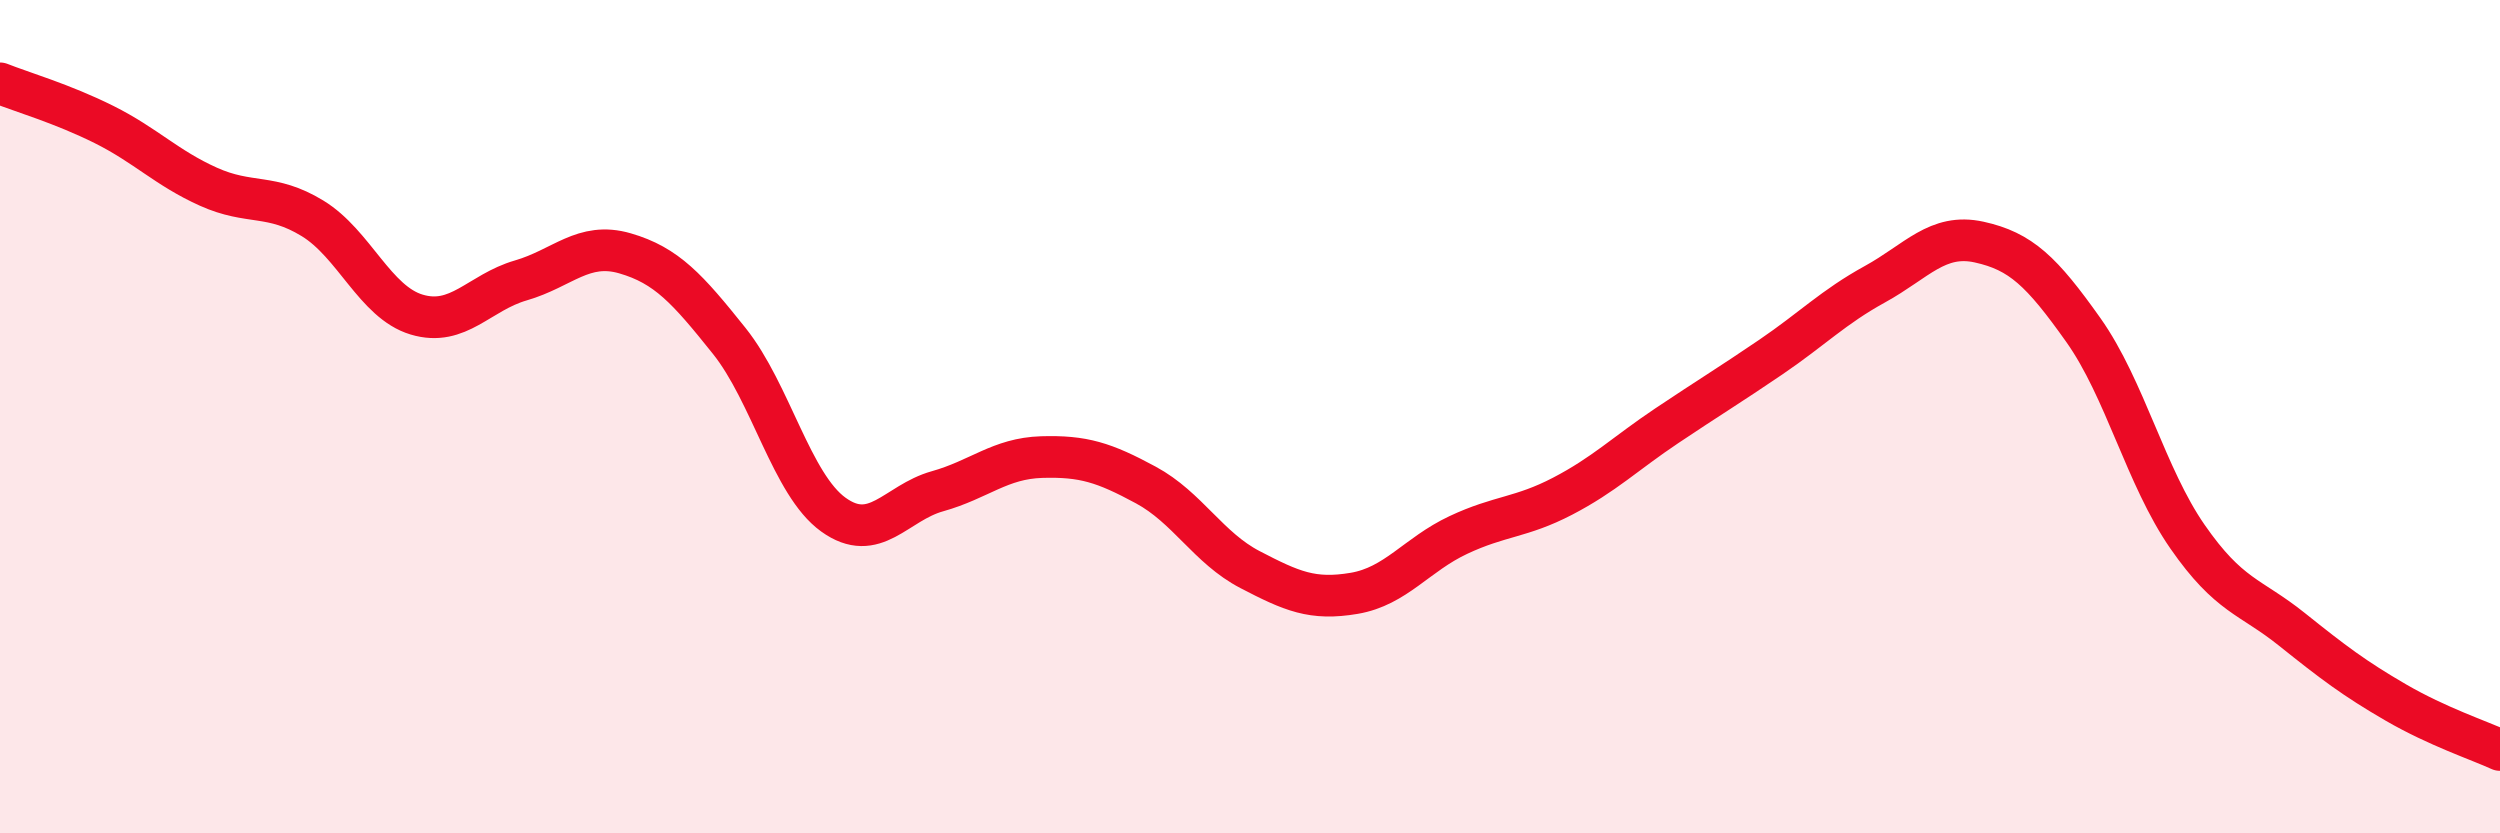
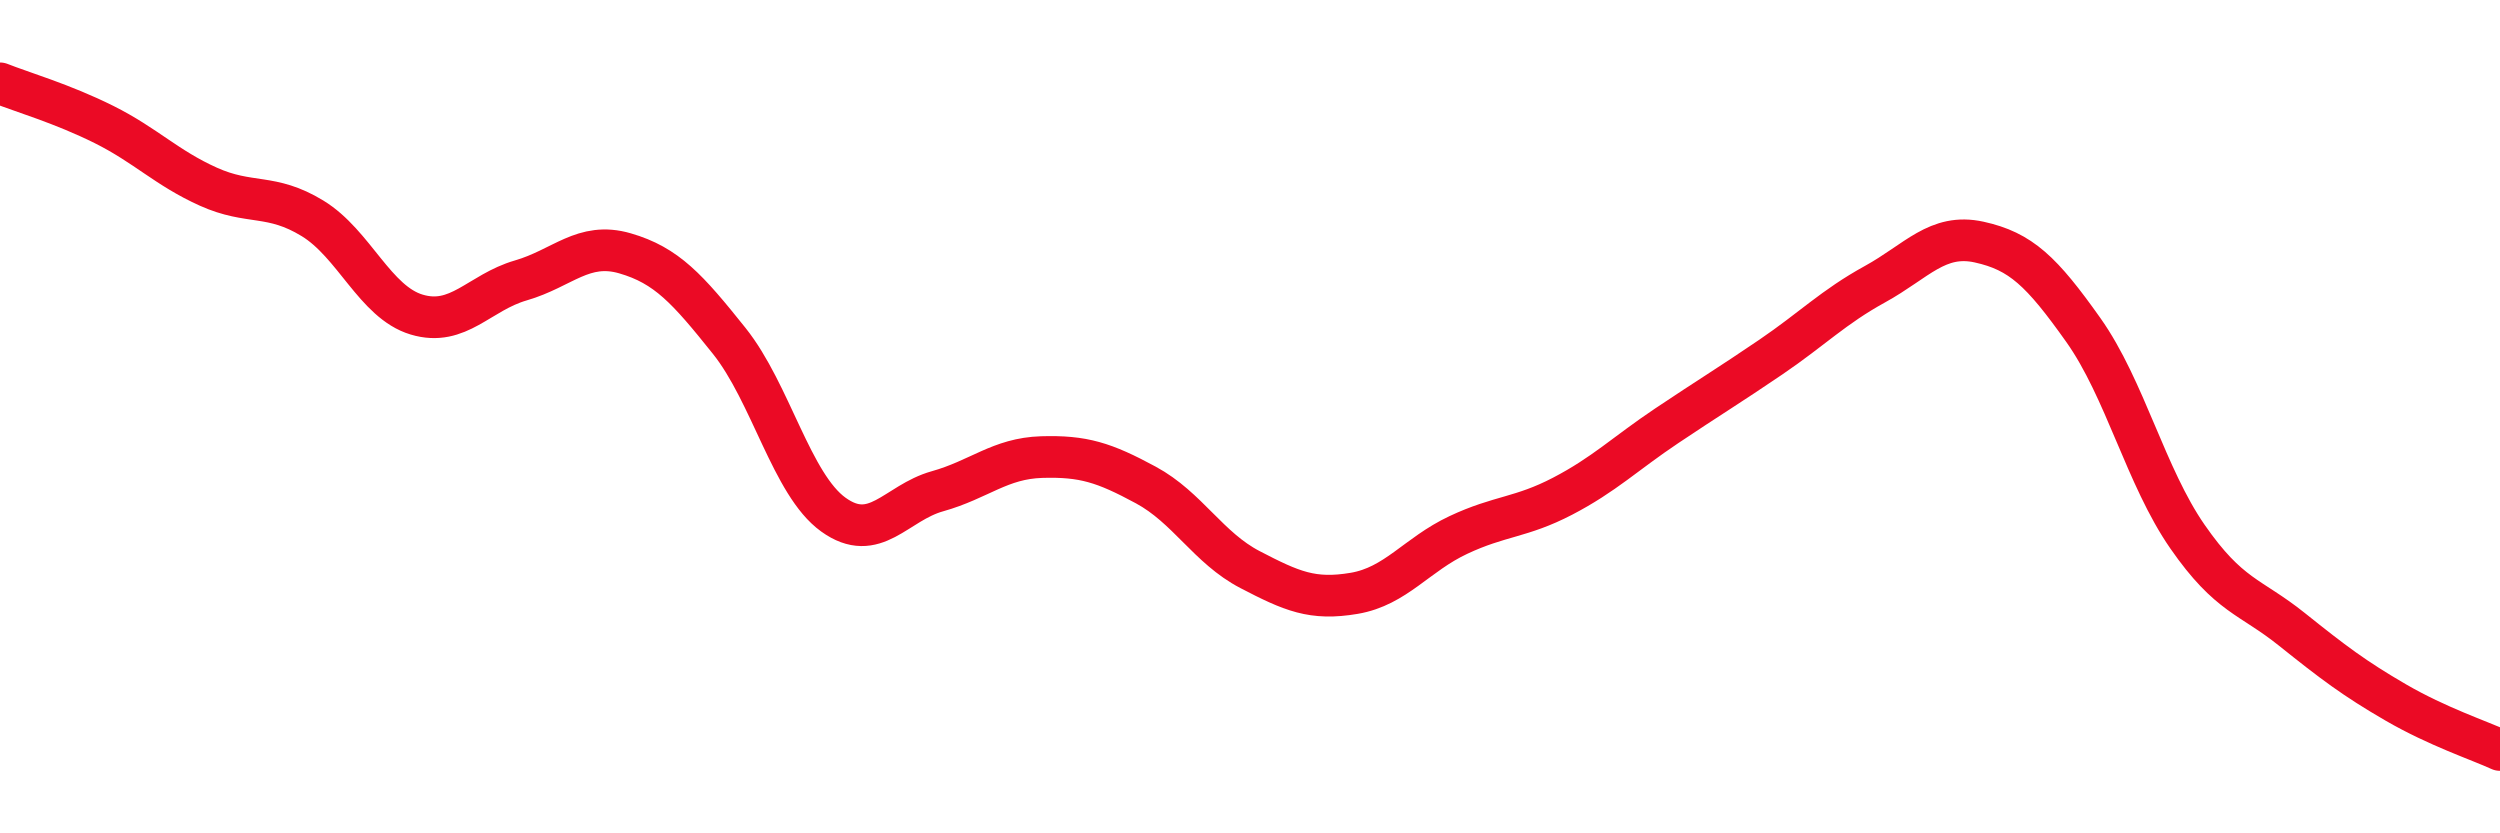
<svg xmlns="http://www.w3.org/2000/svg" width="60" height="20" viewBox="0 0 60 20">
-   <path d="M 0,2 C 0.5,2.2 1.5,2.49 2.5,2.99 C 3.5,3.49 4,4.03 5,4.48 C 6,4.93 6.5,4.63 7.5,5.24 C 8.5,5.85 9,7.25 10,7.55 C 11,7.85 11.5,7.02 12.5,6.73 C 13.5,6.44 14,5.79 15,6.08 C 16,6.37 16.5,6.93 17.5,8.18 C 18.5,9.43 19,11.63 20,12.35 C 21,13.07 21.5,12.07 22.5,11.79 C 23.5,11.51 24,11 25,10.97 C 26,10.94 26.5,11.1 27.5,11.64 C 28.5,12.18 29,13.15 30,13.67 C 31,14.19 31.5,14.41 32.5,14.24 C 33.5,14.07 34,13.31 35,12.84 C 36,12.37 36.5,12.43 37.5,11.91 C 38.5,11.39 39,10.89 40,10.22 C 41,9.55 41.5,9.25 42.5,8.57 C 43.5,7.89 44,7.37 45,6.82 C 46,6.27 46.5,5.59 47.5,5.81 C 48.5,6.03 49,6.51 50,7.92 C 51,9.33 51.5,11.44 52.5,12.88 C 53.5,14.32 54,14.3 55,15.1 C 56,15.9 56.5,16.28 57.5,16.86 C 58.5,17.44 59.5,17.77 60,18L60 20L0 20Z" fill="#EB0A25" opacity="0.1" stroke-linecap="round" stroke-linejoin="round" />
  <path d="M 0,2 C 0.5,2.2 1.5,2.49 2.5,2.99 C 3.5,3.49 4,4.03 5,4.48 C 6,4.93 6.5,4.63 7.5,5.24 C 8.5,5.85 9,7.25 10,7.55 C 11,7.85 11.5,7.02 12.5,6.73 C 13.5,6.44 14,5.79 15,6.08 C 16,6.37 16.5,6.93 17.5,8.18 C 18.5,9.43 19,11.63 20,12.35 C 21,13.07 21.5,12.07 22.5,11.79 C 23.5,11.51 24,11 25,10.97 C 26,10.94 26.5,11.1 27.5,11.64 C 28.5,12.18 29,13.15 30,13.67 C 31,14.19 31.5,14.41 32.5,14.24 C 33.5,14.07 34,13.31 35,12.84 C 36,12.37 36.5,12.43 37.5,11.91 C 38.5,11.39 39,10.89 40,10.22 C 41,9.55 41.5,9.25 42.5,8.57 C 43.5,7.89 44,7.37 45,6.82 C 46,6.27 46.5,5.59 47.5,5.81 C 48.5,6.03 49,6.51 50,7.92 C 51,9.33 51.5,11.44 52.5,12.88 C 53.5,14.32 54,14.3 55,15.1 C 56,15.9 56.5,16.28 57.5,16.86 C 58.5,17.44 59.5,17.77 60,18" stroke="#EB0A25" stroke-width="1" fill="none" stroke-linecap="round" stroke-linejoin="round" />
</svg>